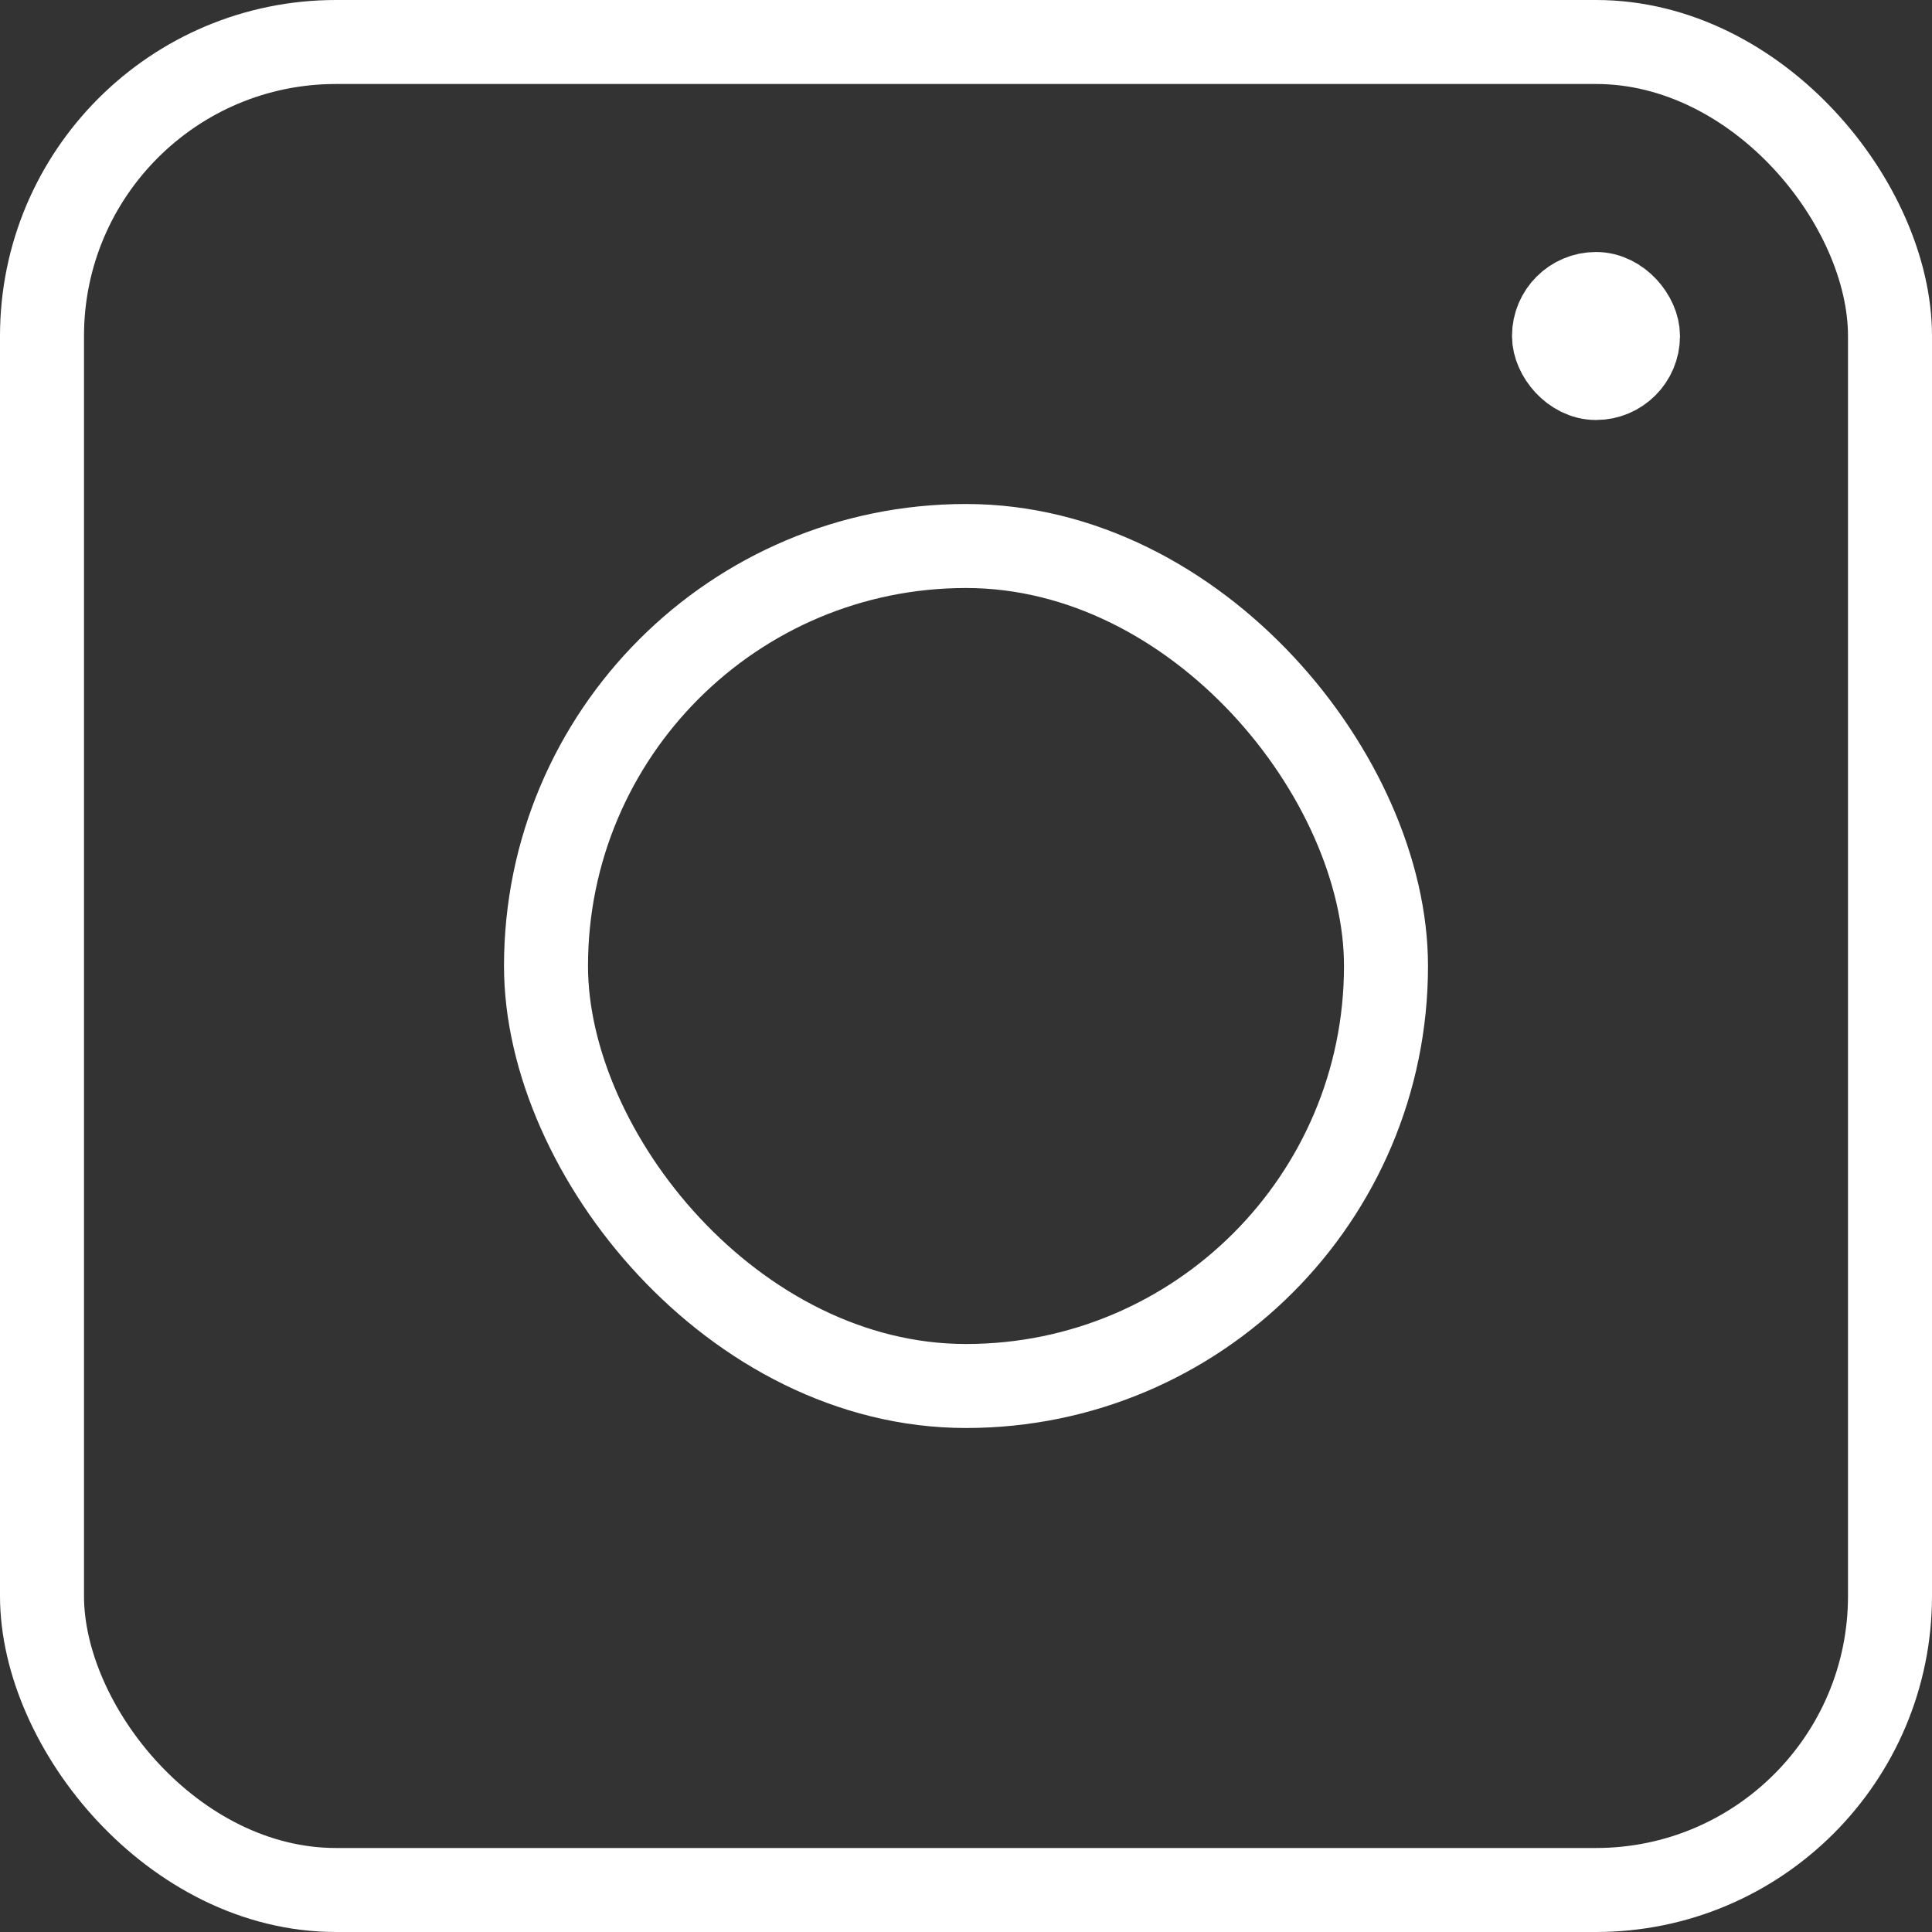
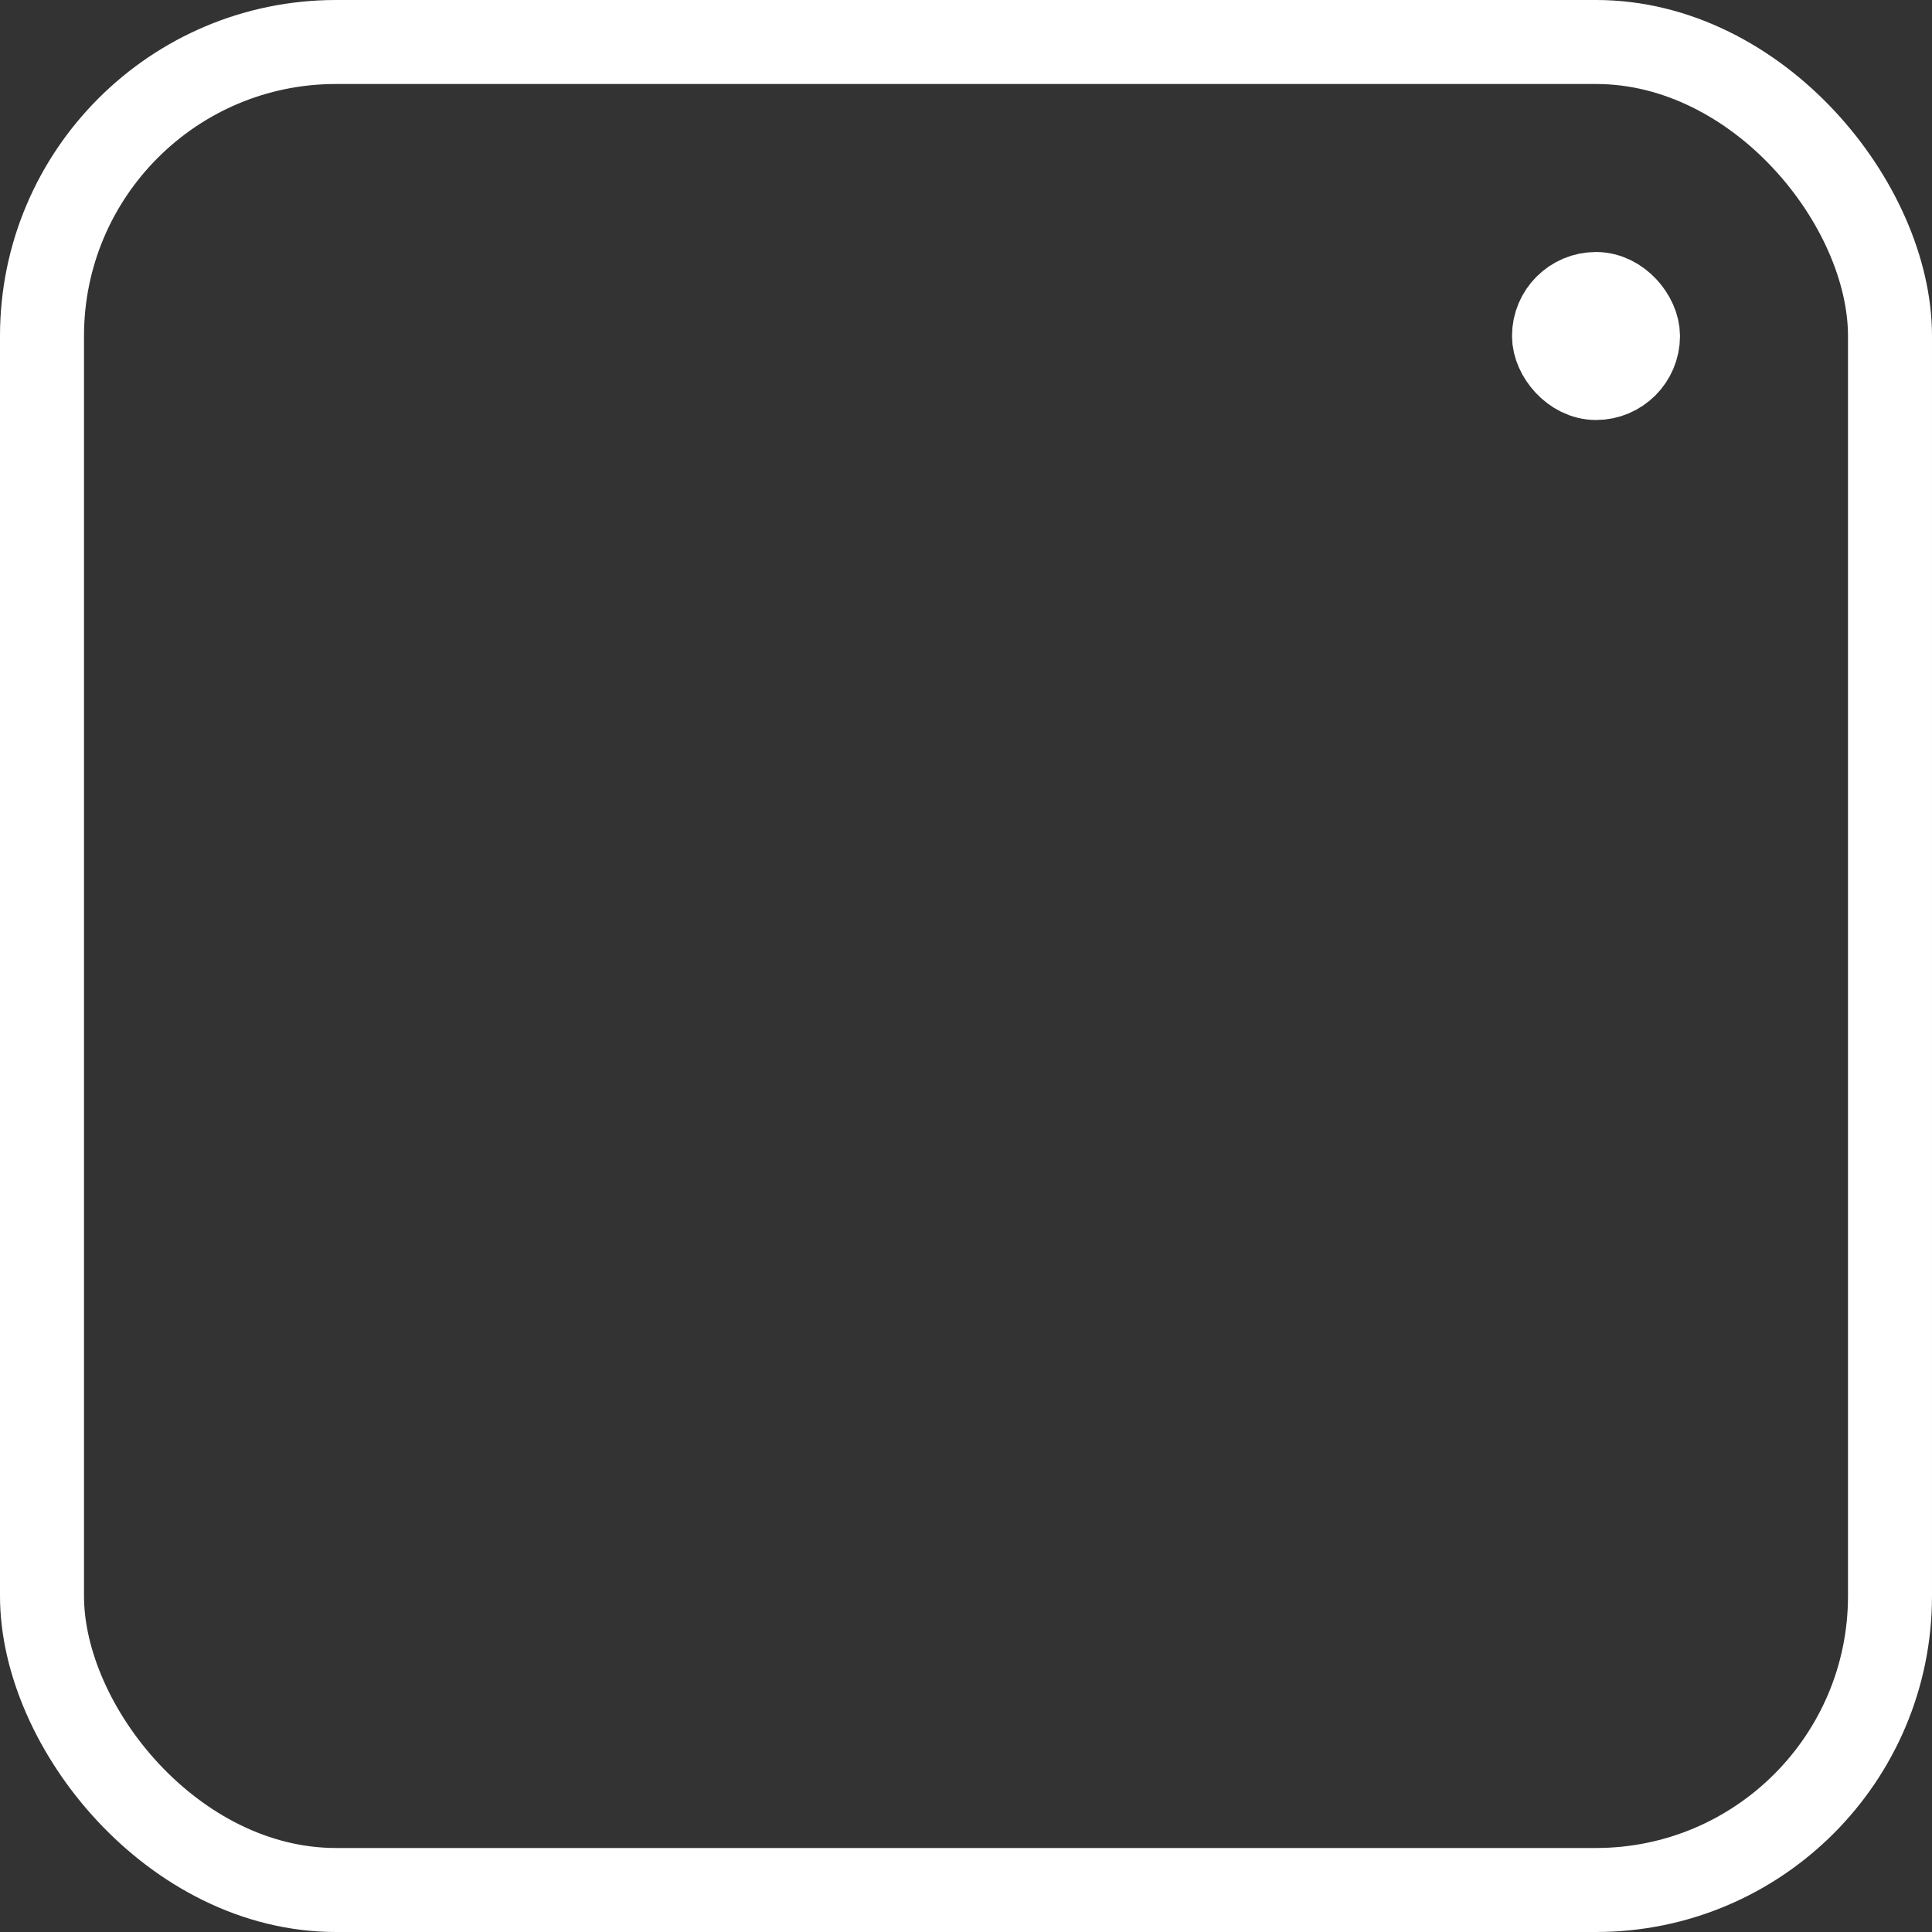
<svg xmlns="http://www.w3.org/2000/svg" width="23" height="23" viewBox="0 0 23 23" fill="none">
  <rect x="0" y="0" width="23" height="23" fill="#333333" stroke="none" />
  <rect x="0.5" y="0.5" width="22" height="22" rx="3.5" stroke="white" />
-   <rect x="6.5" y="6.5" width="10" height="10" rx="5" stroke="white" />
  <rect x="18.5" y="3.5" width="1" height="1" rx="0.5" stroke="white" />
</svg>